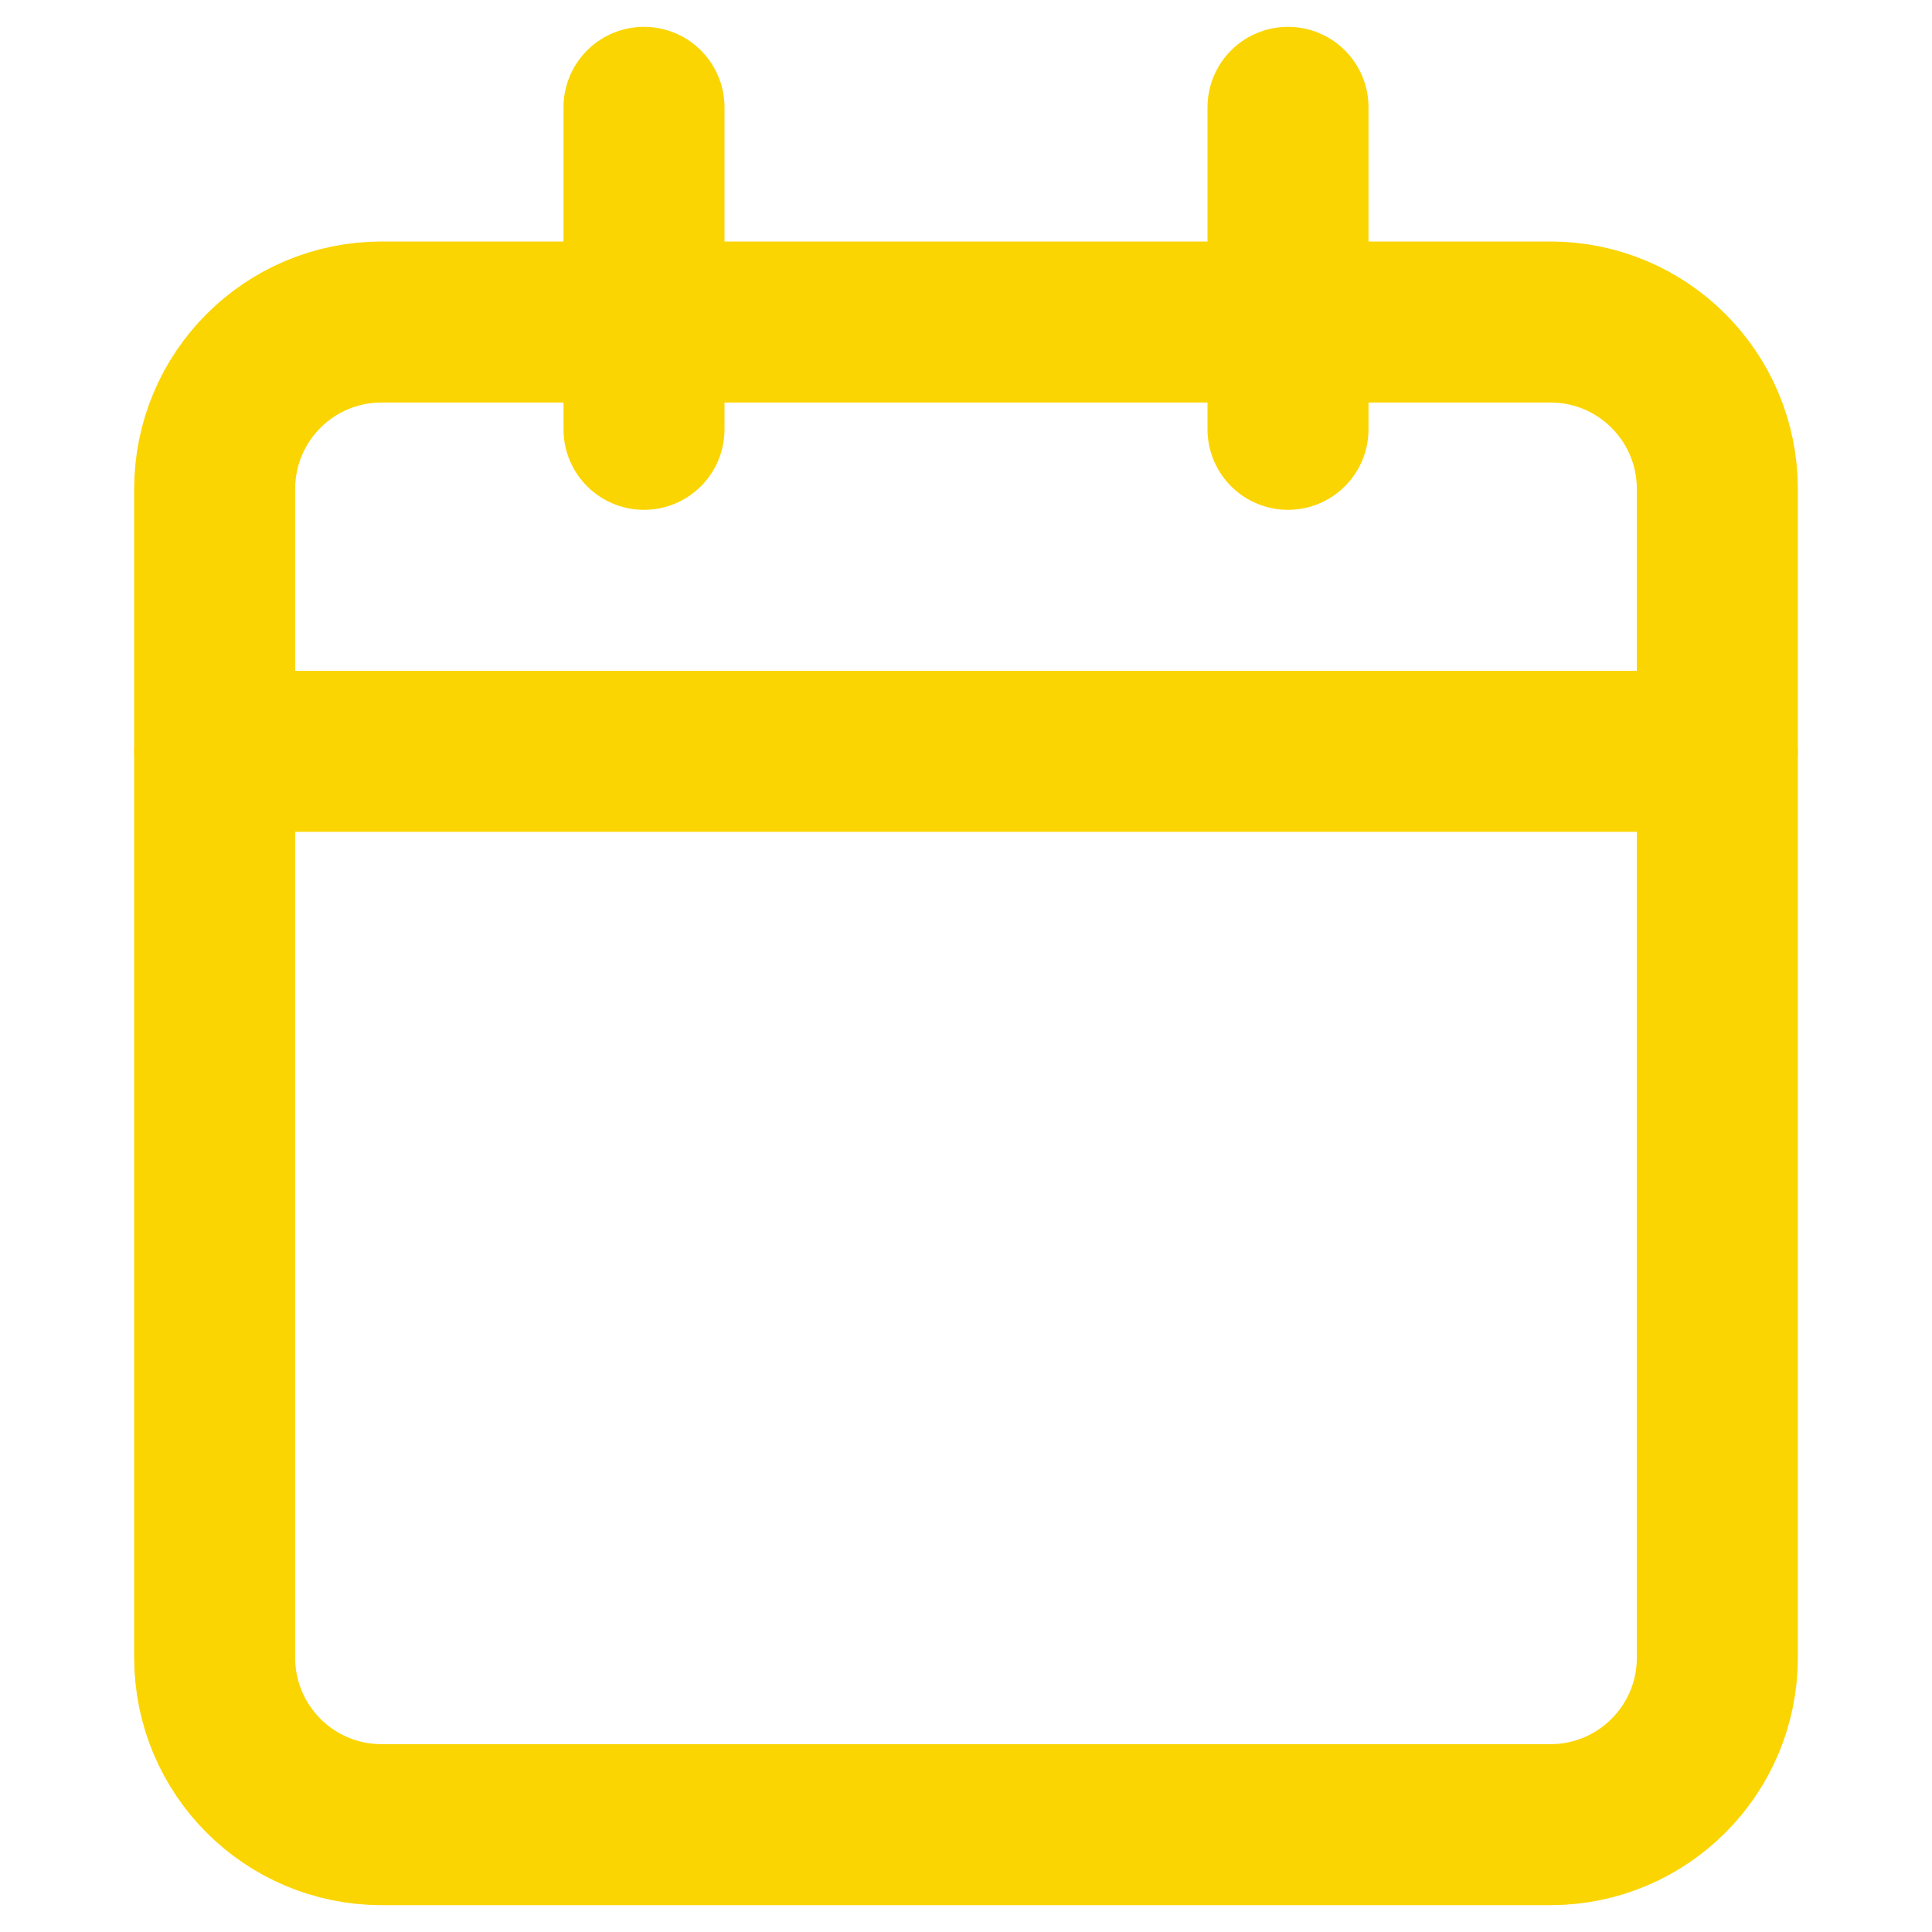
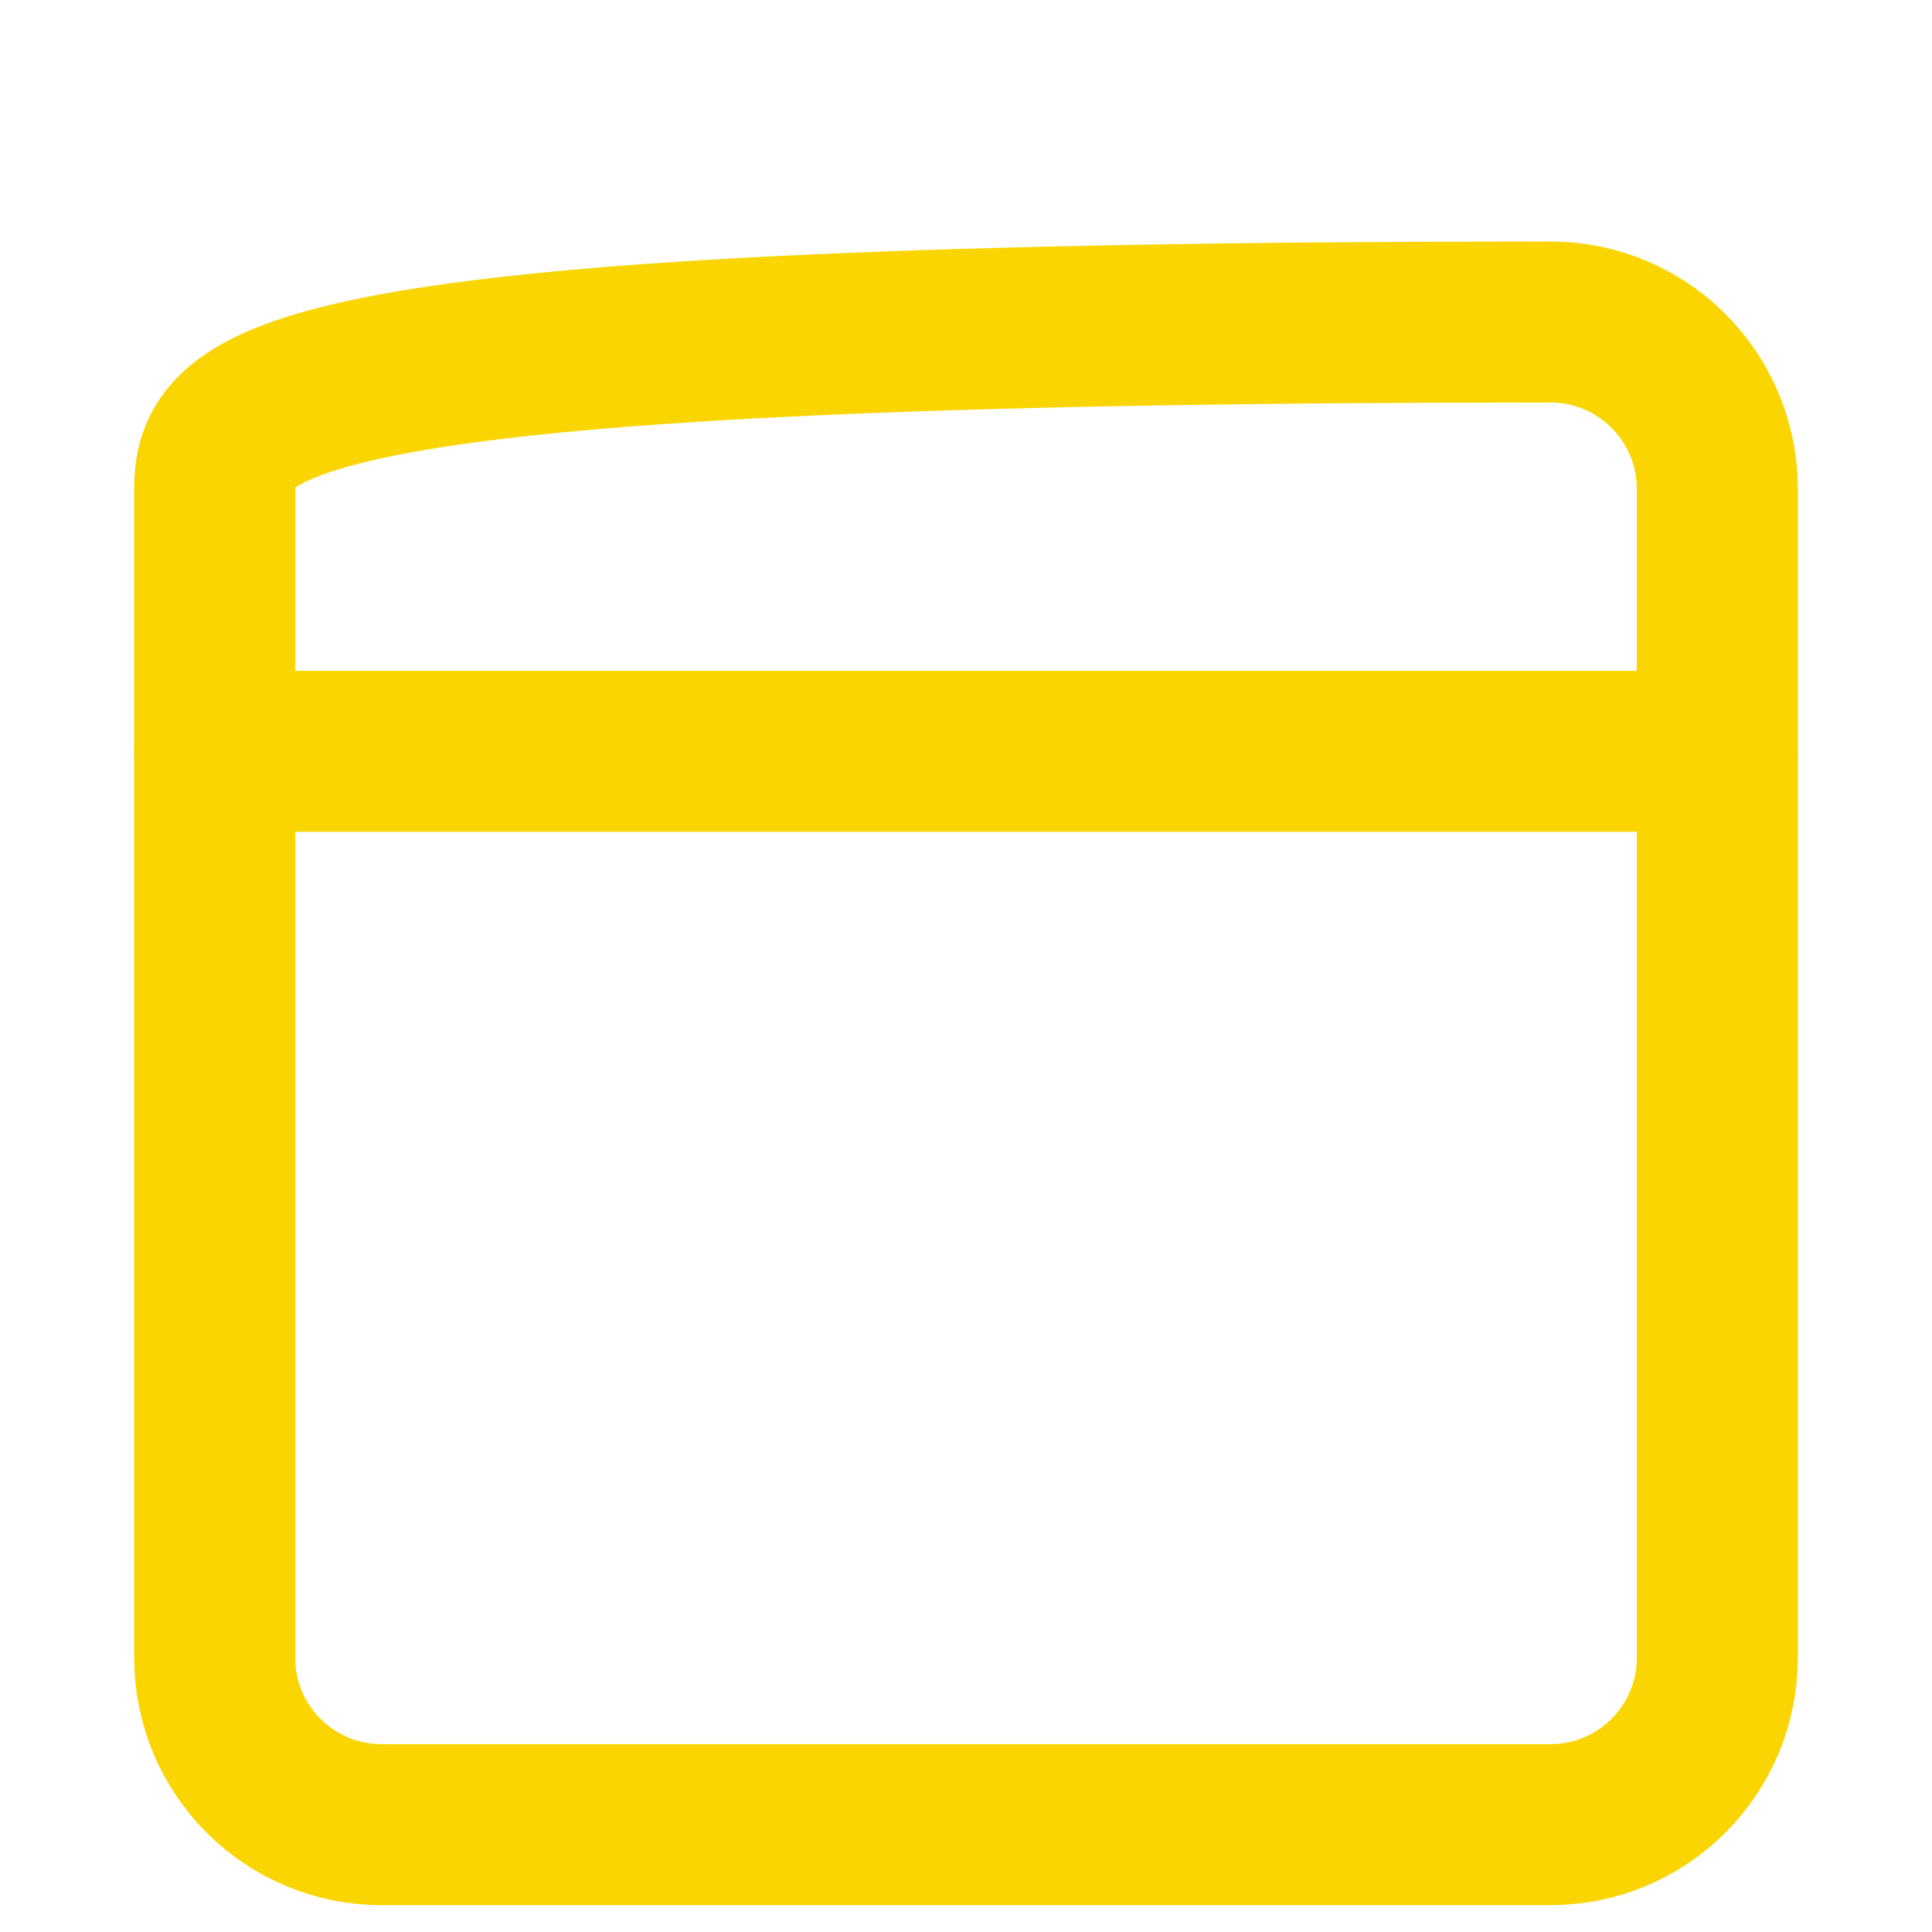
<svg xmlns="http://www.w3.org/2000/svg" width="18" height="18" viewBox="0 0 18 18" fill="none">
-   <path d="M14.444 3H3.556C2.696 3 2 3.696 2 4.556V15.444C2 16.304 2.696 17 3.556 17H14.444C15.304 17 16 16.304 16 15.444V4.556C16 3.696 15.304 3 14.444 3Z" stroke="#FBD501" stroke-width="1.5" stroke-linecap="round" stroke-linejoin="round" />
-   <path d="M12 1V4" stroke="#FBD501" stroke-width="1.5" stroke-linecap="round" stroke-linejoin="round" />
-   <path d="M6 1V4" stroke="#FBD501" stroke-width="1.5" stroke-linecap="round" stroke-linejoin="round" />
+   <path d="M14.444 3C2.696 3 2 3.696 2 4.556V15.444C2 16.304 2.696 17 3.556 17H14.444C15.304 17 16 16.304 16 15.444V4.556C16 3.696 15.304 3 14.444 3Z" stroke="#FBD501" stroke-width="1.5" stroke-linecap="round" stroke-linejoin="round" />
  <path d="M2 7H16" stroke="#FBD501" stroke-width="1.5" stroke-linecap="round" stroke-linejoin="round" />
</svg>